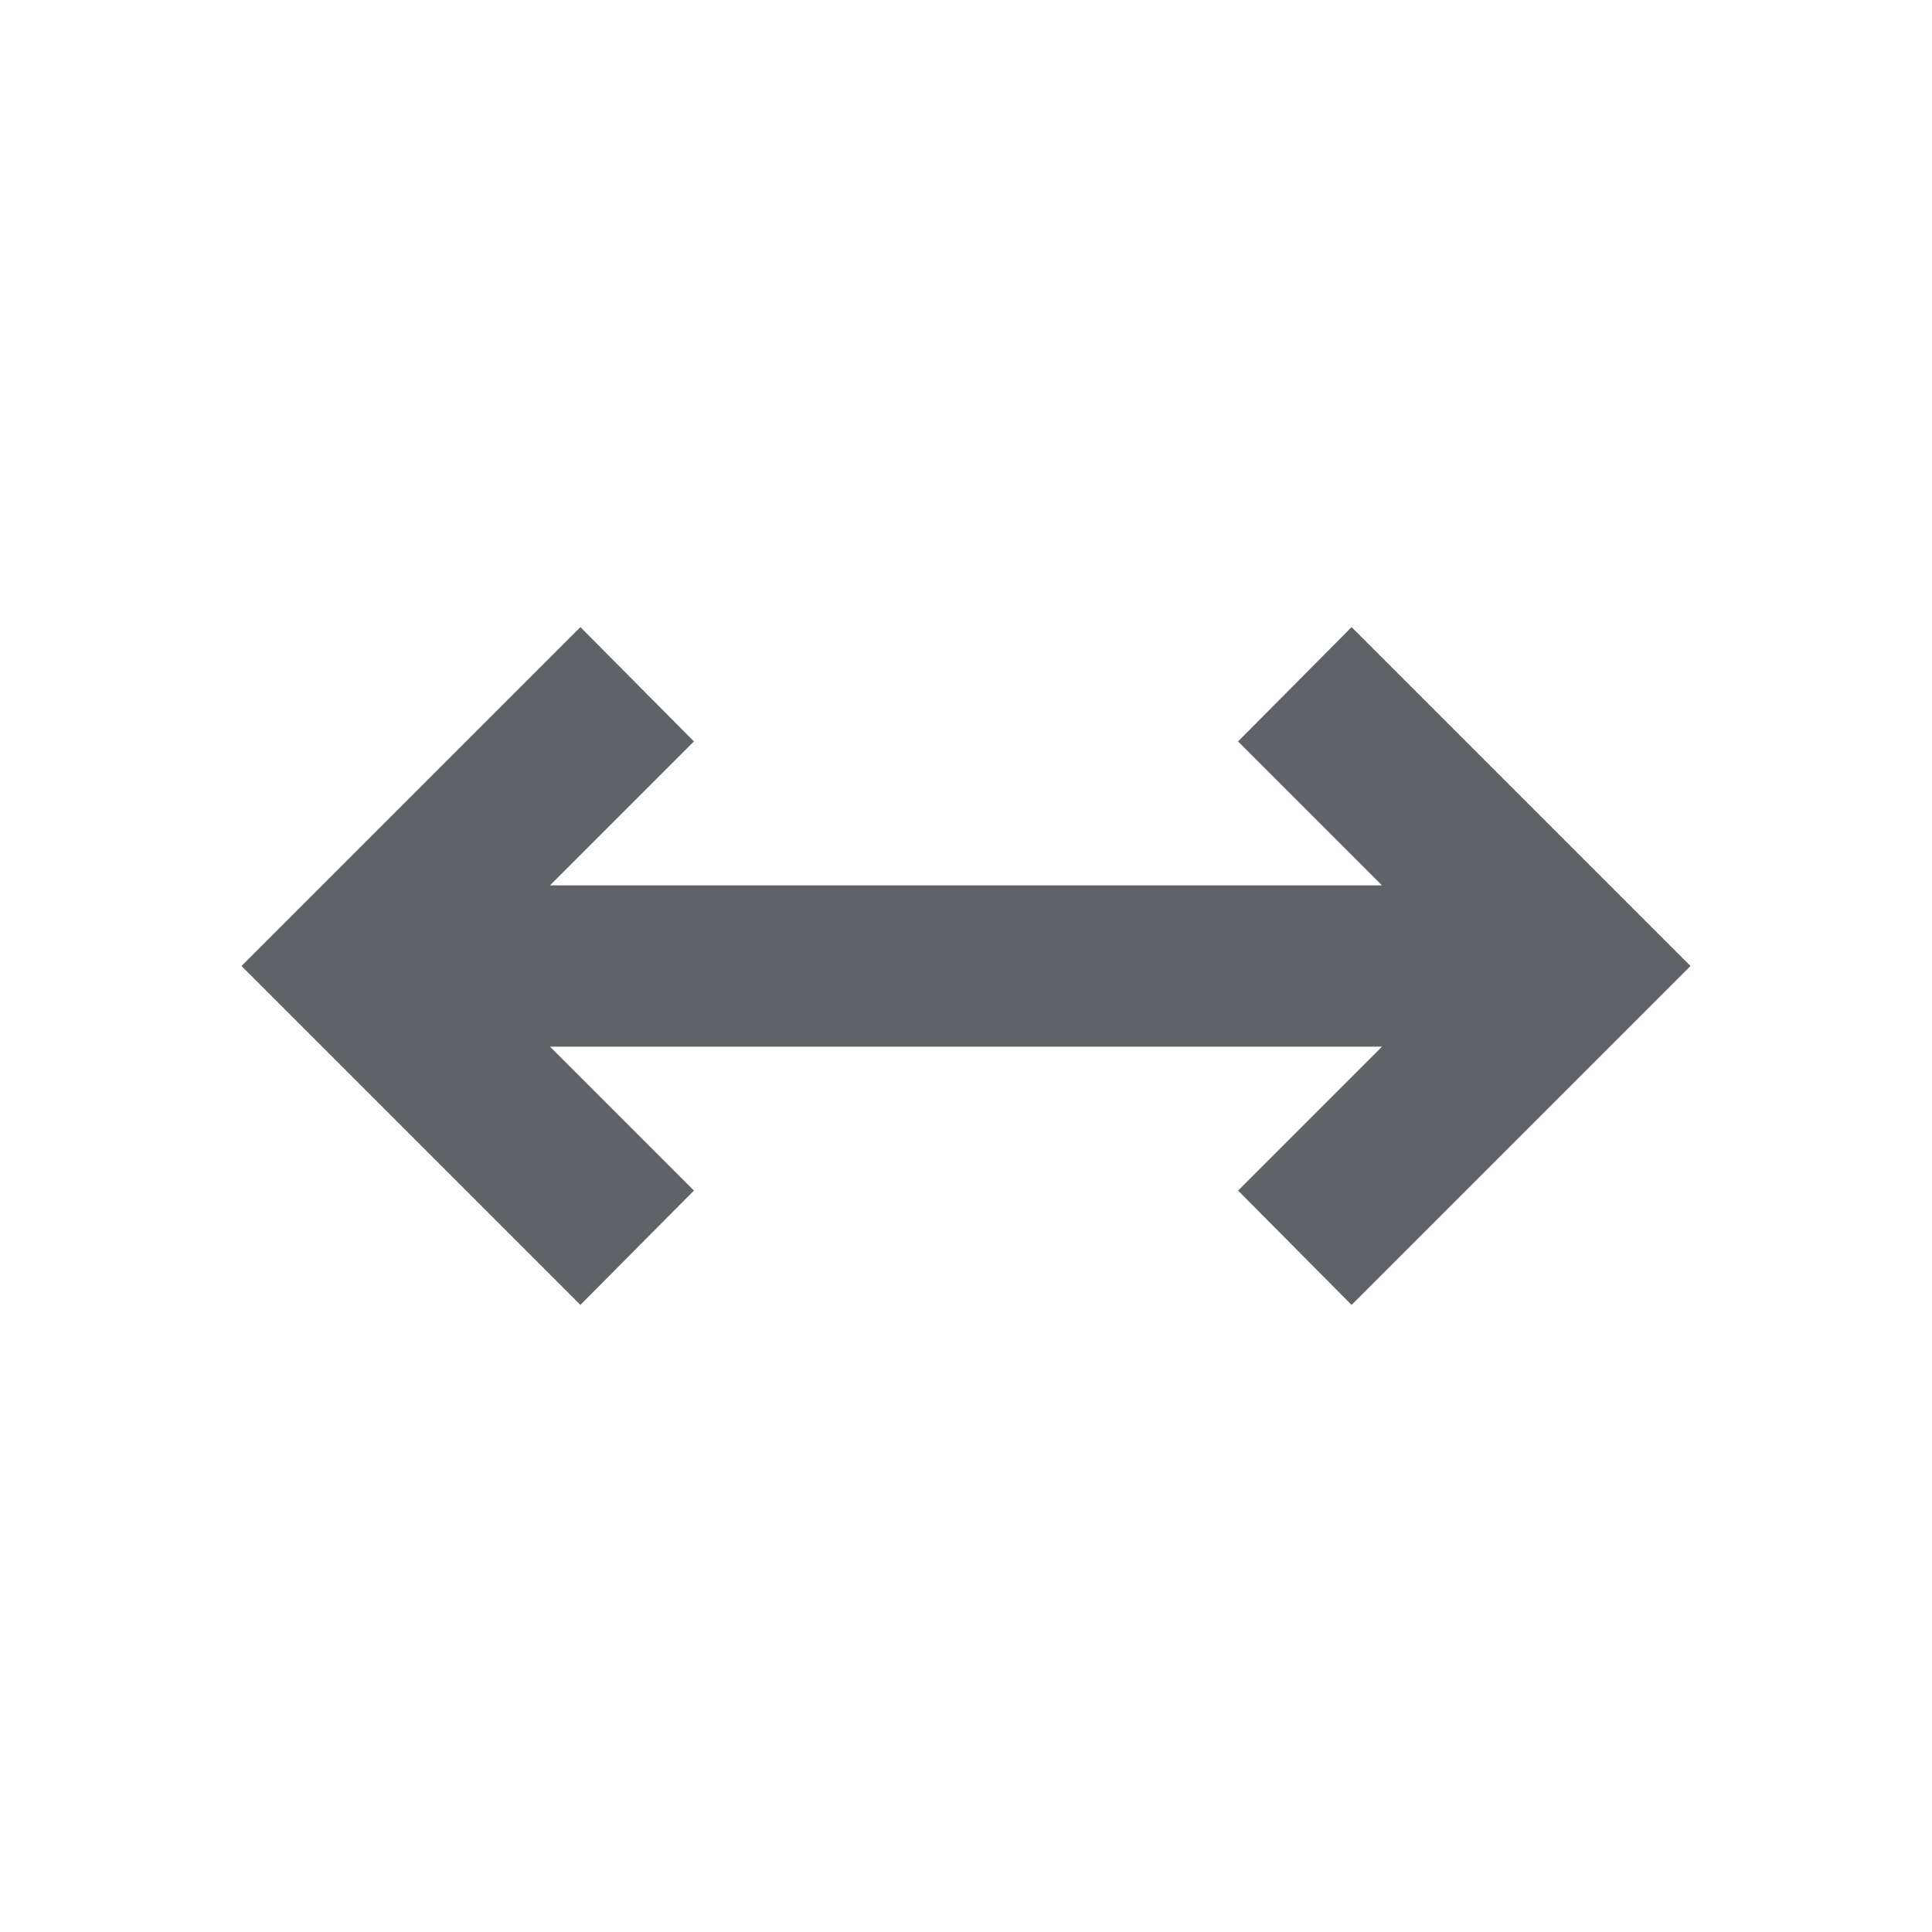
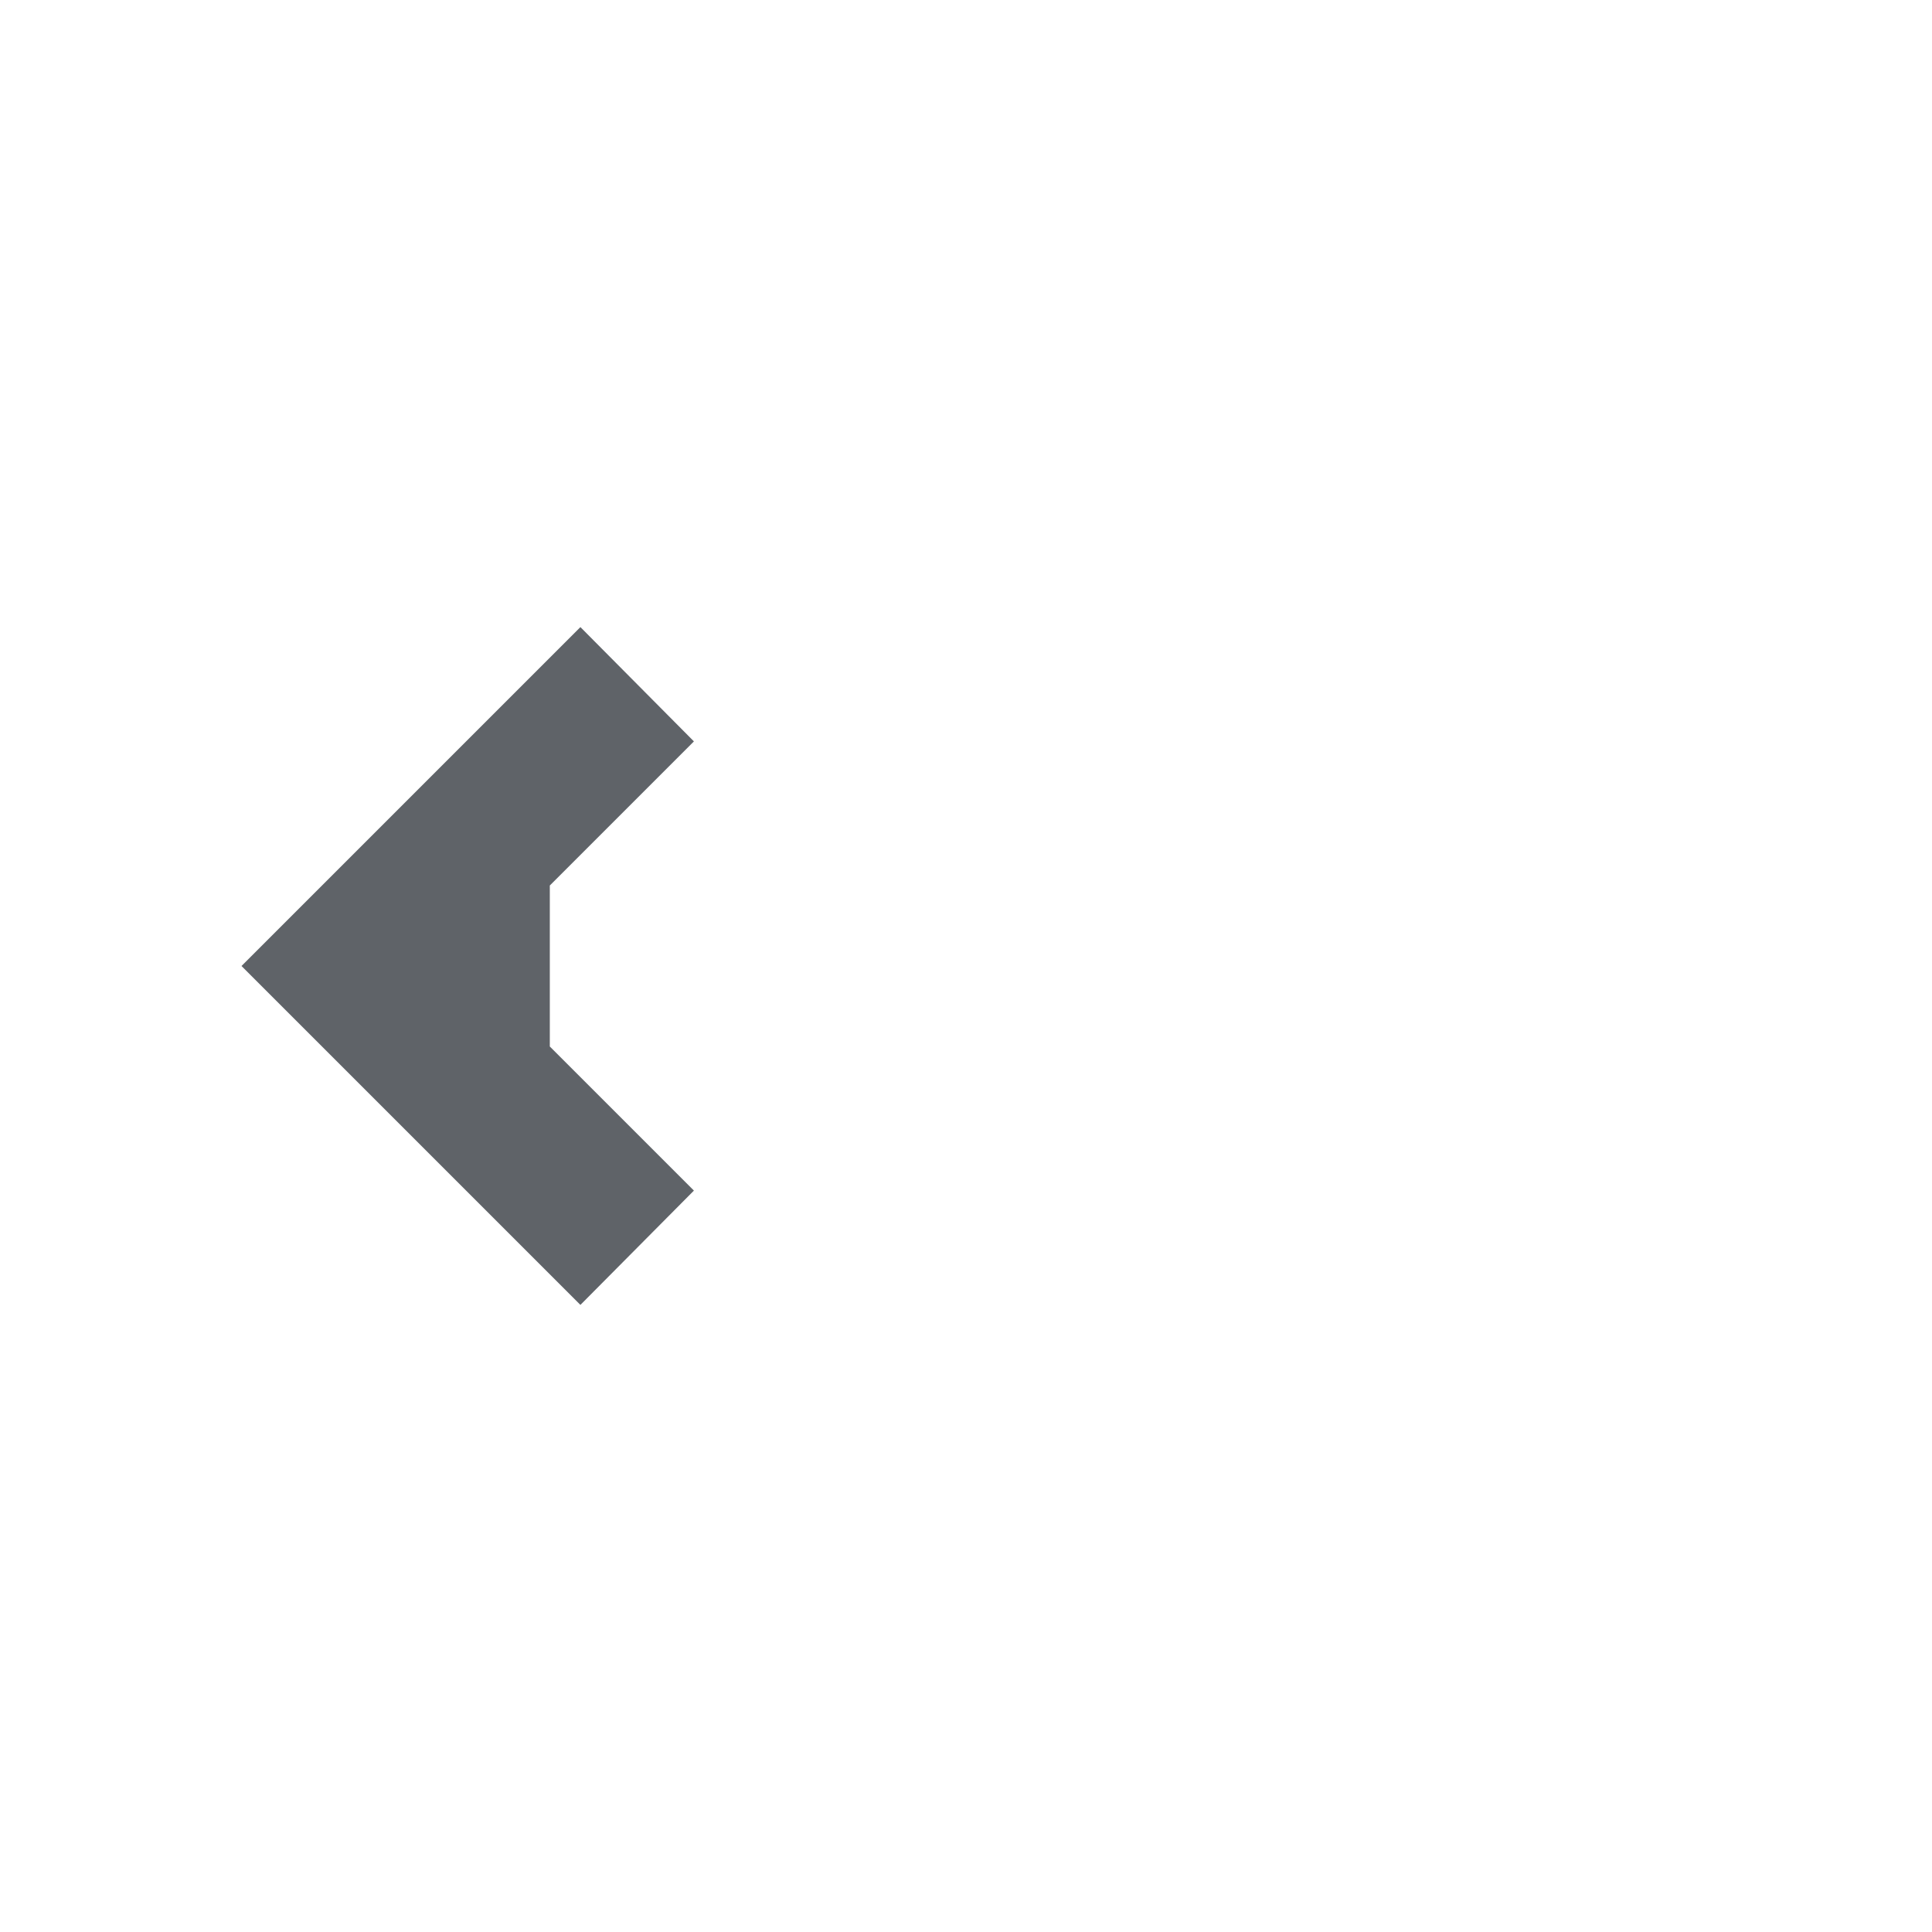
<svg xmlns="http://www.w3.org/2000/svg" width="24" height="24" viewBox="0 0 24 24" fill="none">
-   <path d="M16.79 7.79L15.38 9.21L17.17 11H5V13H17.17L15.38 14.79L16.79 16.21L21 12L16.79 7.79Z" fill="#5F6368" />
-   <path d="M7.21 7.79L8.62 9.21L6.83 11H19V13H6.83L8.62 14.79L7.21 16.21L3 12L7.21 7.79Z" fill="#5F6368" />
+   <path d="M7.21 7.79L8.62 9.21L6.83 11V13H6.83L8.62 14.79L7.21 16.21L3 12L7.21 7.79Z" fill="#5F6368" />
</svg>